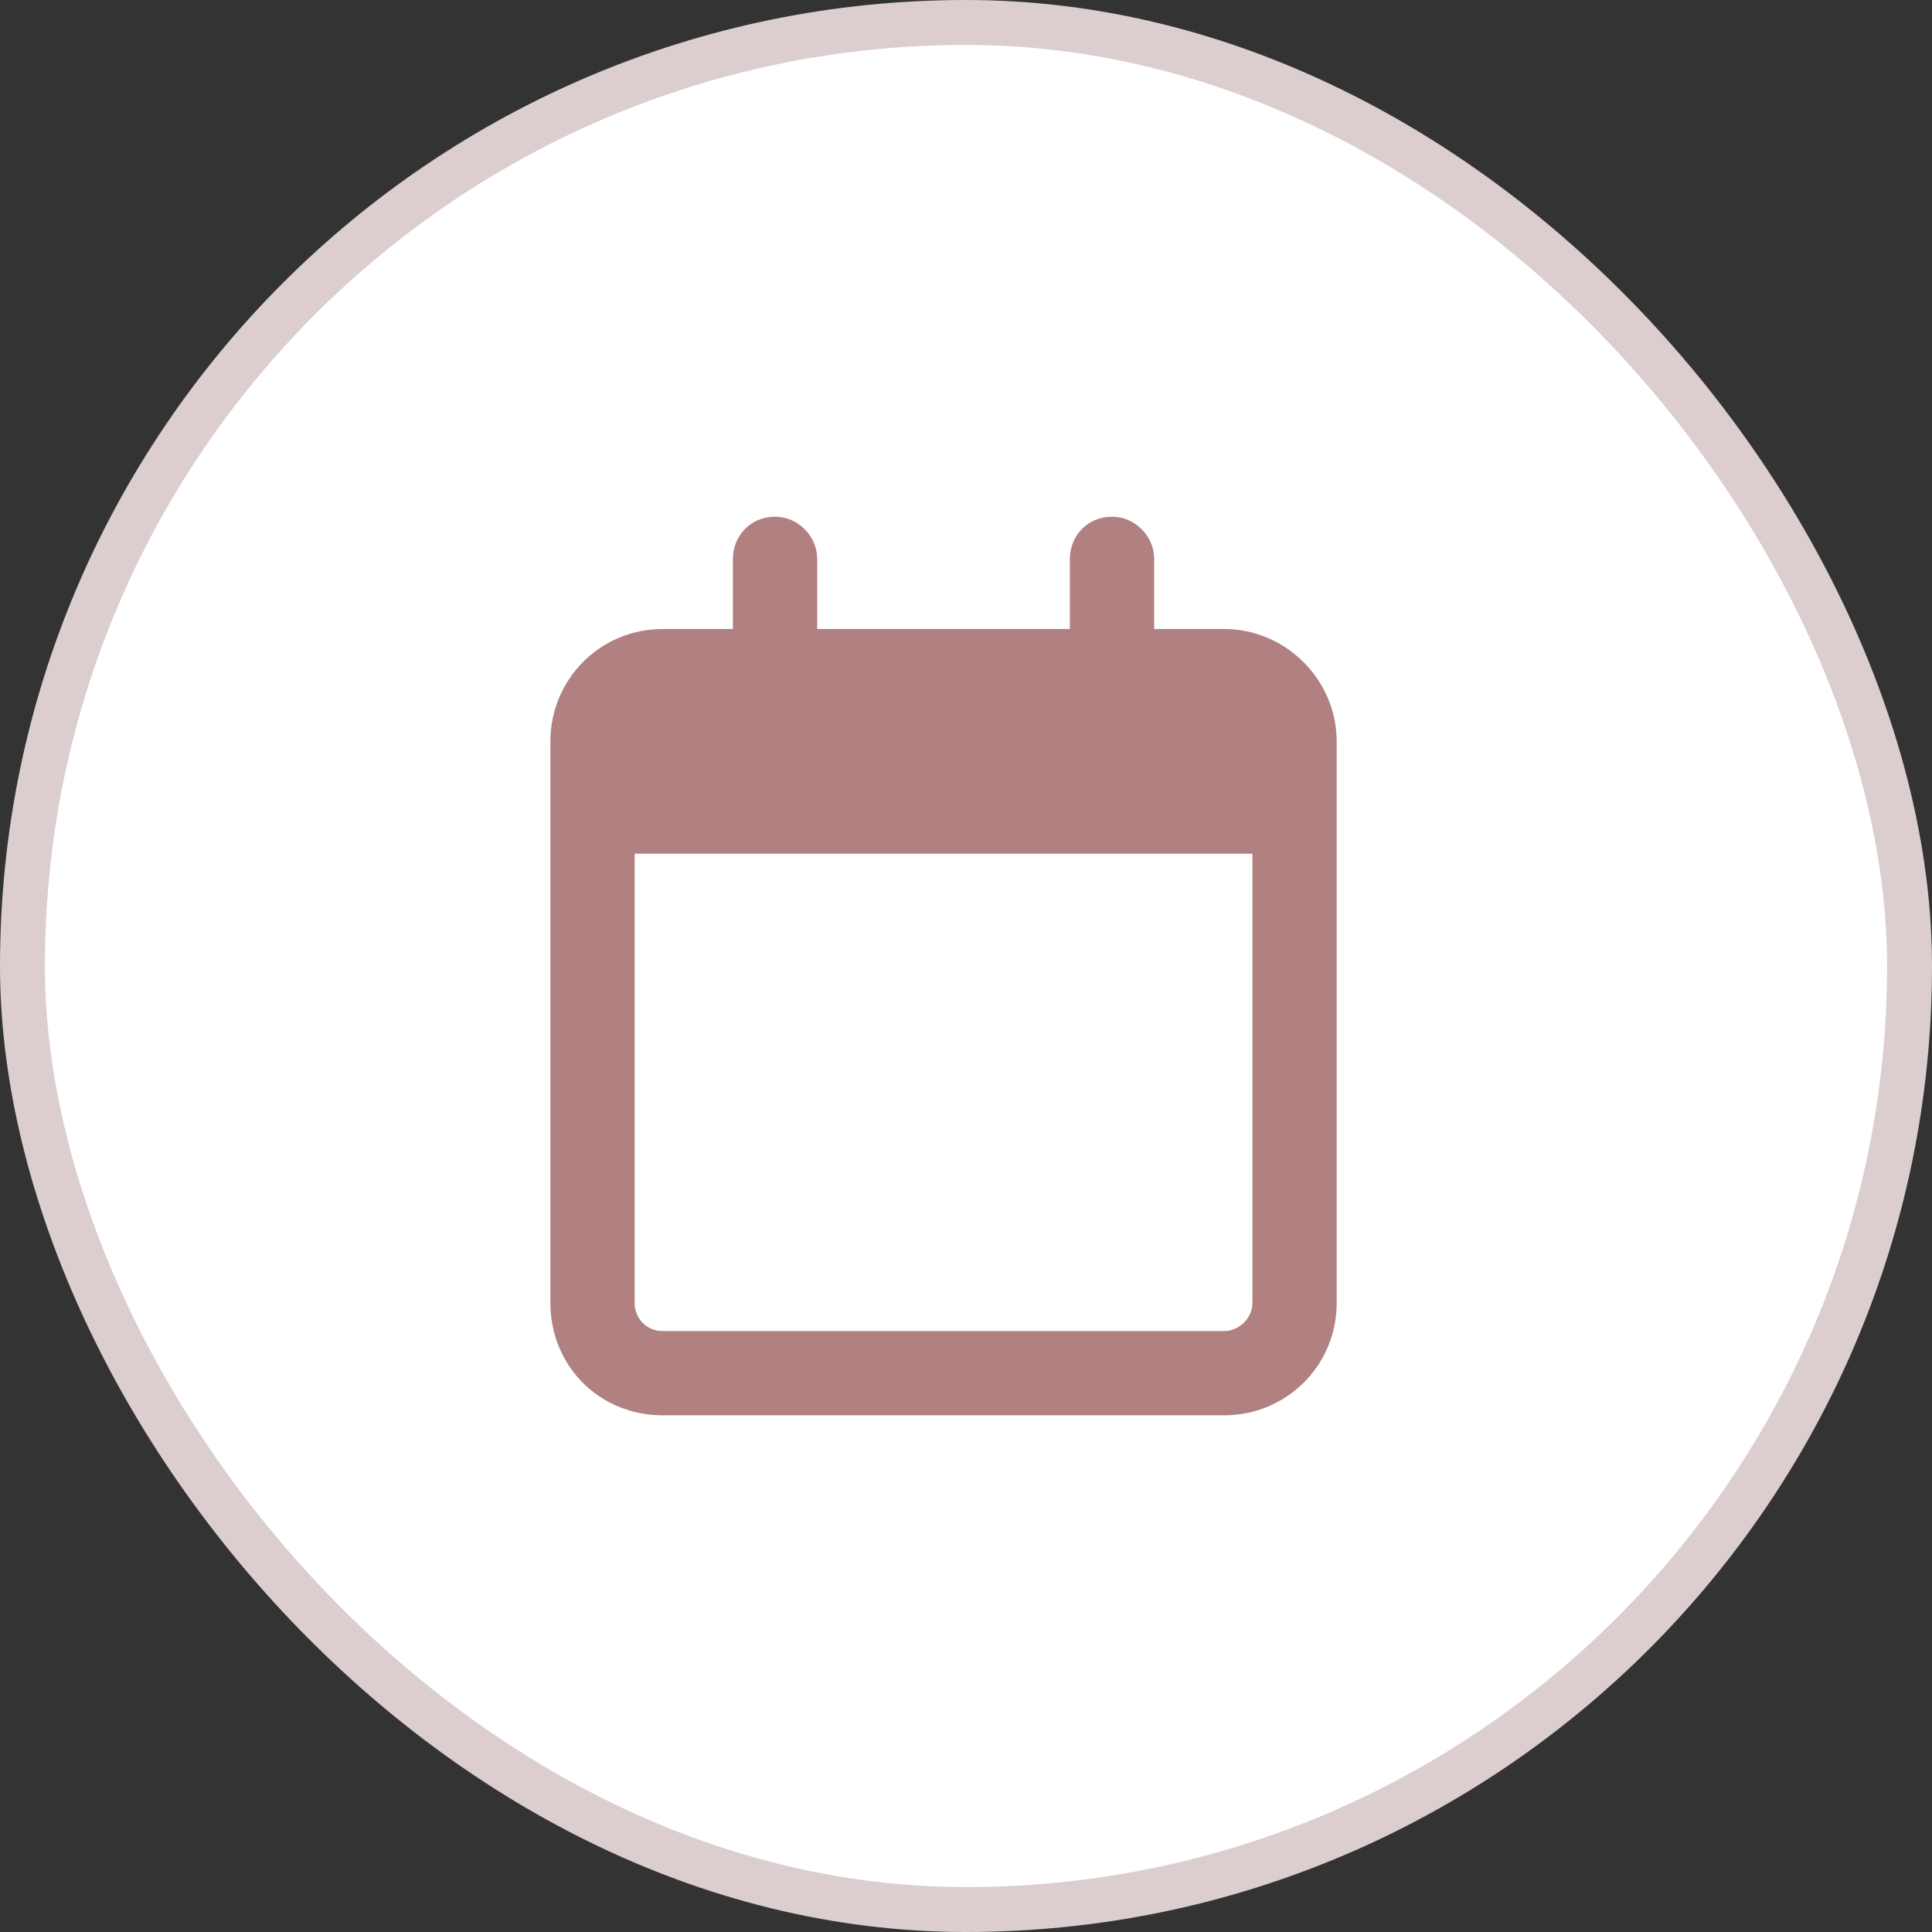
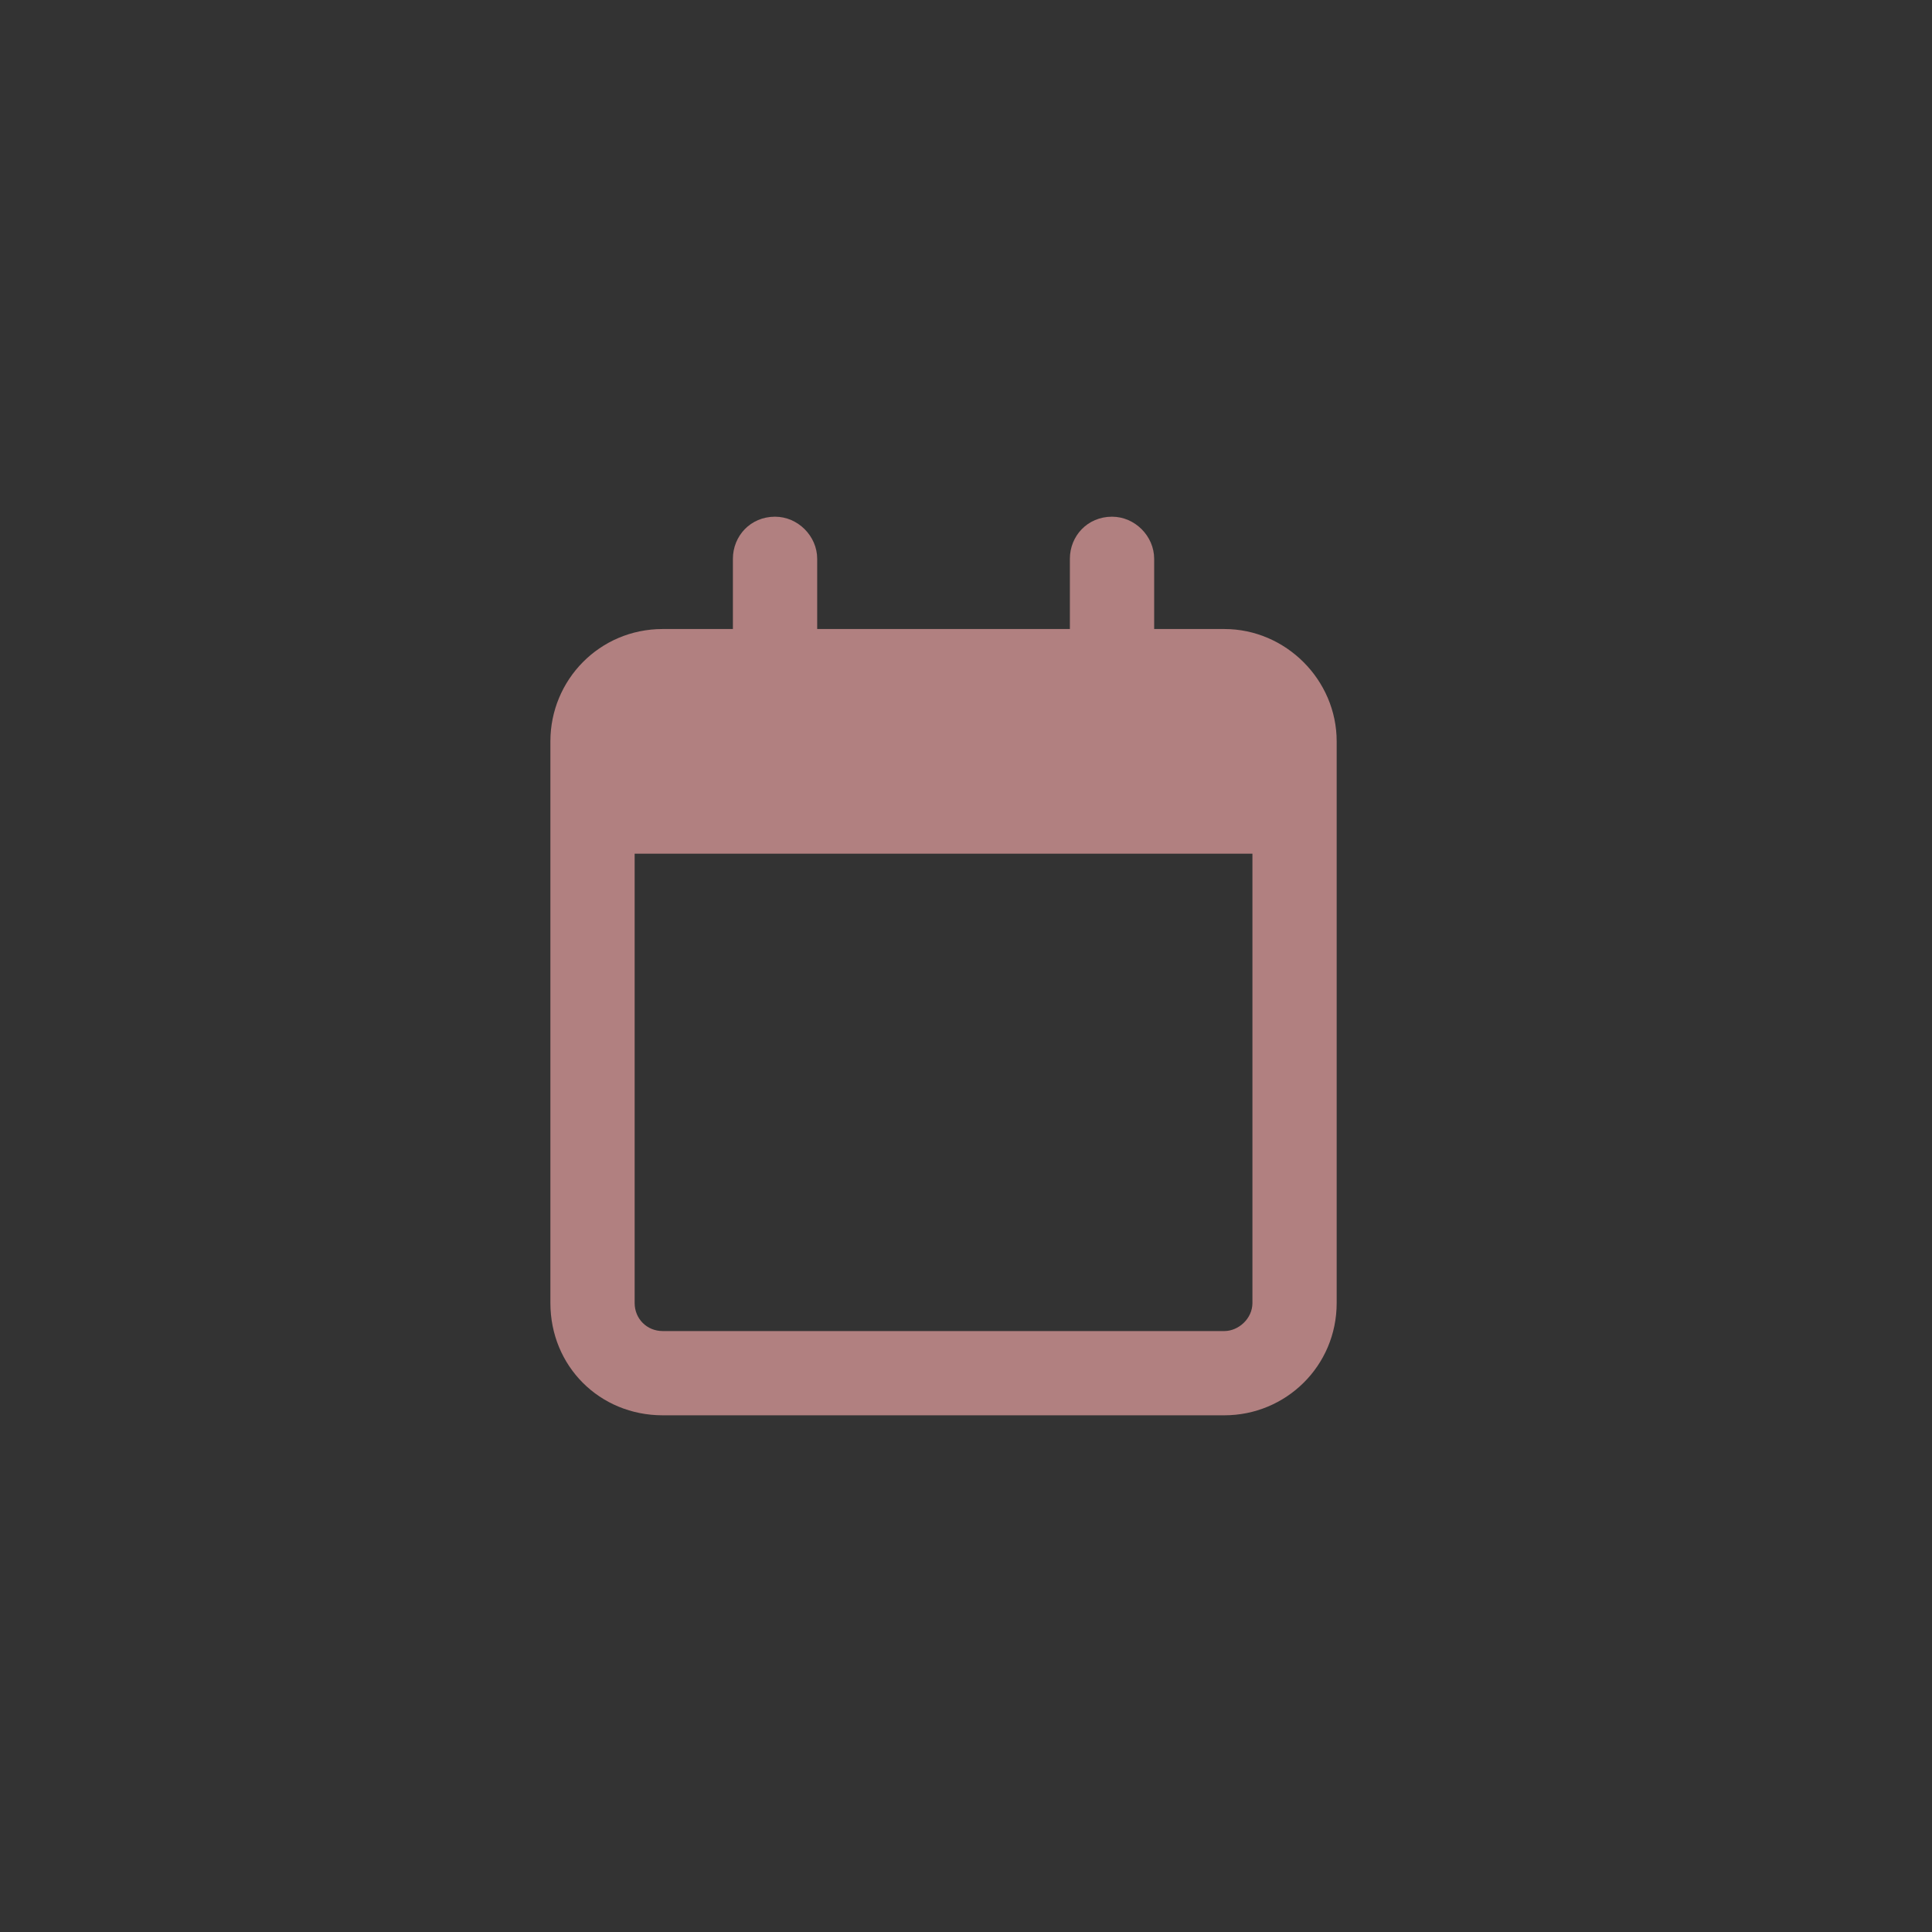
<svg xmlns="http://www.w3.org/2000/svg" width="43" height="43" viewBox="0 0 43 43" fill="none">
  <rect x="0" y="0" width="43" height="43" fill="#333333" stroke="none" />
-   <rect x="0.5" y="0.5" width="42" height="42" rx="21" fill="white" stroke="#DCCECE" />
-   <path d="M18.188 12.438V14H23.812V12.438C23.812 11.93 24.203 11.5 24.75 11.5C25.258 11.5 25.688 11.93 25.688 12.438V14H27.25C28.617 14 29.75 15.133 29.75 16.5V17.125V19V29C29.75 30.406 28.617 31.5 27.25 31.5H14.75C13.344 31.5 12.25 30.406 12.25 29V19V17.125V16.5C12.25 15.133 13.344 14 14.75 14H16.312V12.438C16.312 11.93 16.703 11.5 17.25 11.5C17.758 11.5 18.188 11.93 18.188 12.438ZM14.125 19V29C14.125 29.352 14.398 29.625 14.75 29.625H27.25C27.562 29.625 27.875 29.352 27.875 29V19H14.125Z" fill="#B18080" />
+   <path d="M18.188 12.438V14H23.812V12.438C23.812 11.93 24.203 11.5 24.75 11.5C25.258 11.5 25.688 11.93 25.688 12.438V14H27.25C28.617 14 29.75 15.133 29.75 16.5V17.125V29C29.75 30.406 28.617 31.5 27.25 31.5H14.75C13.344 31.5 12.25 30.406 12.25 29V19V17.125V16.5C12.25 15.133 13.344 14 14.75 14H16.312V12.438C16.312 11.93 16.703 11.5 17.25 11.5C17.758 11.5 18.188 11.93 18.188 12.438ZM14.125 19V29C14.125 29.352 14.398 29.625 14.75 29.625H27.25C27.562 29.625 27.875 29.352 27.875 29V19H14.125Z" fill="#B18080" />
</svg>